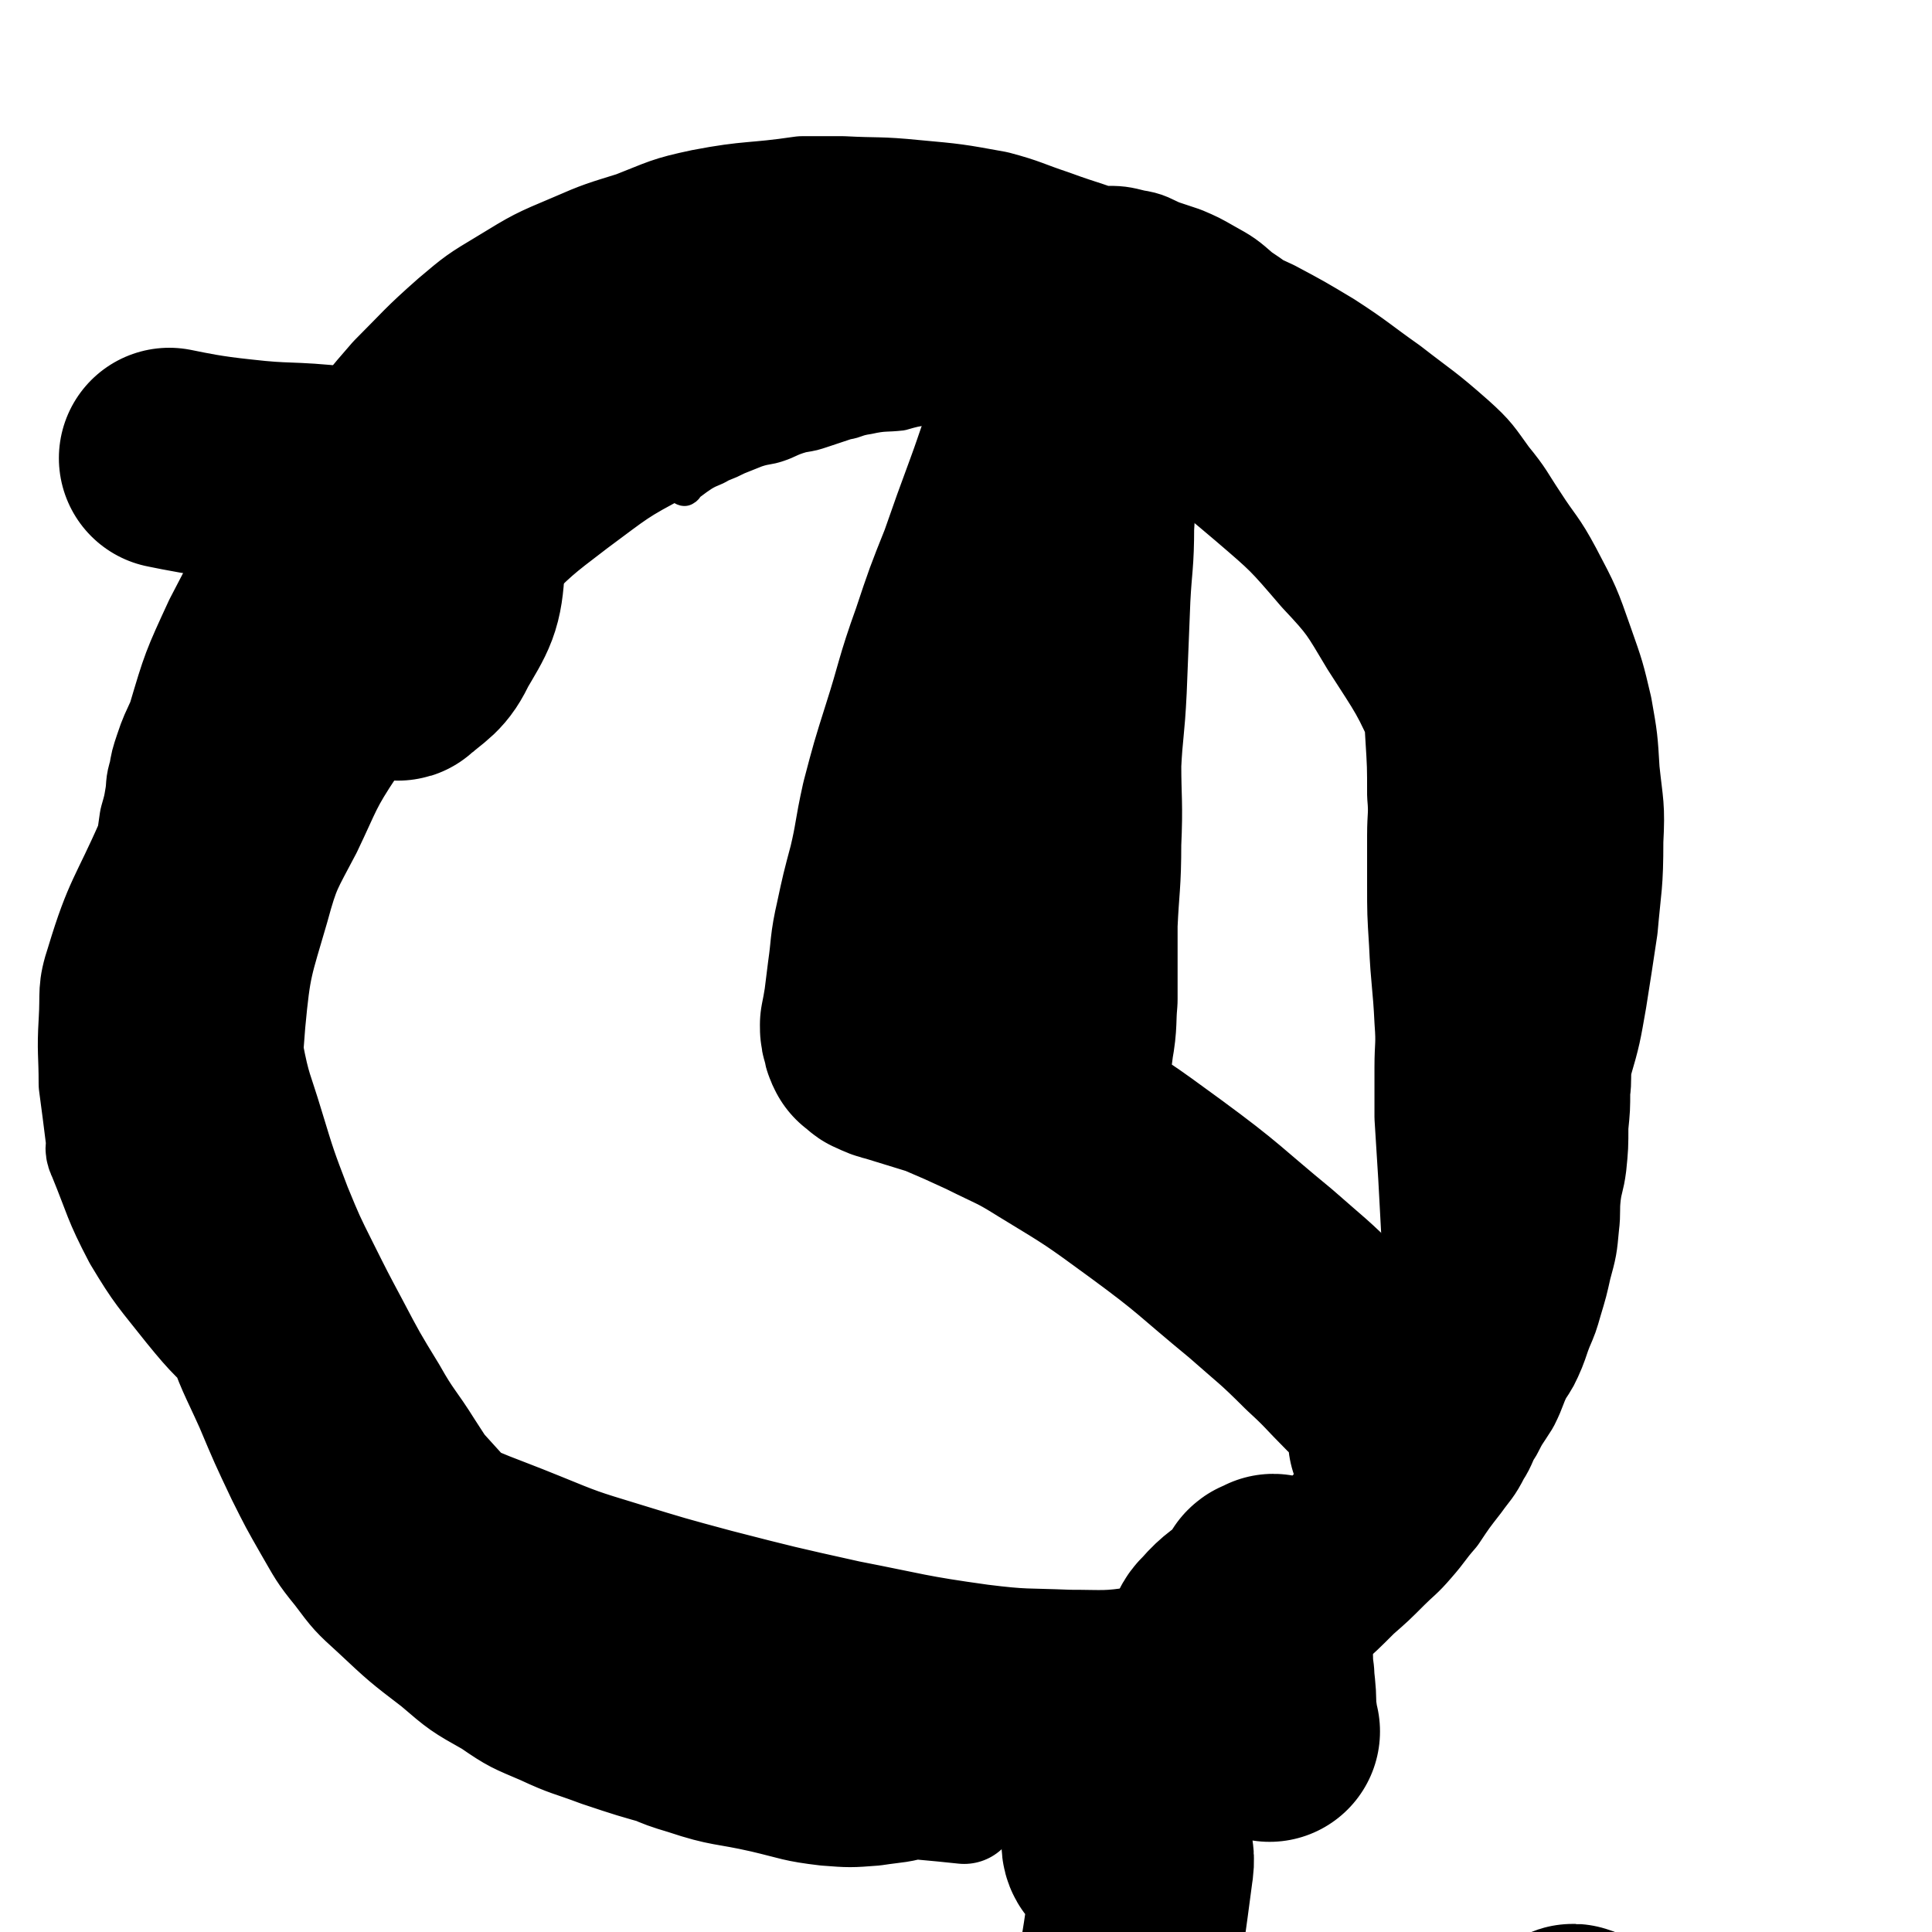
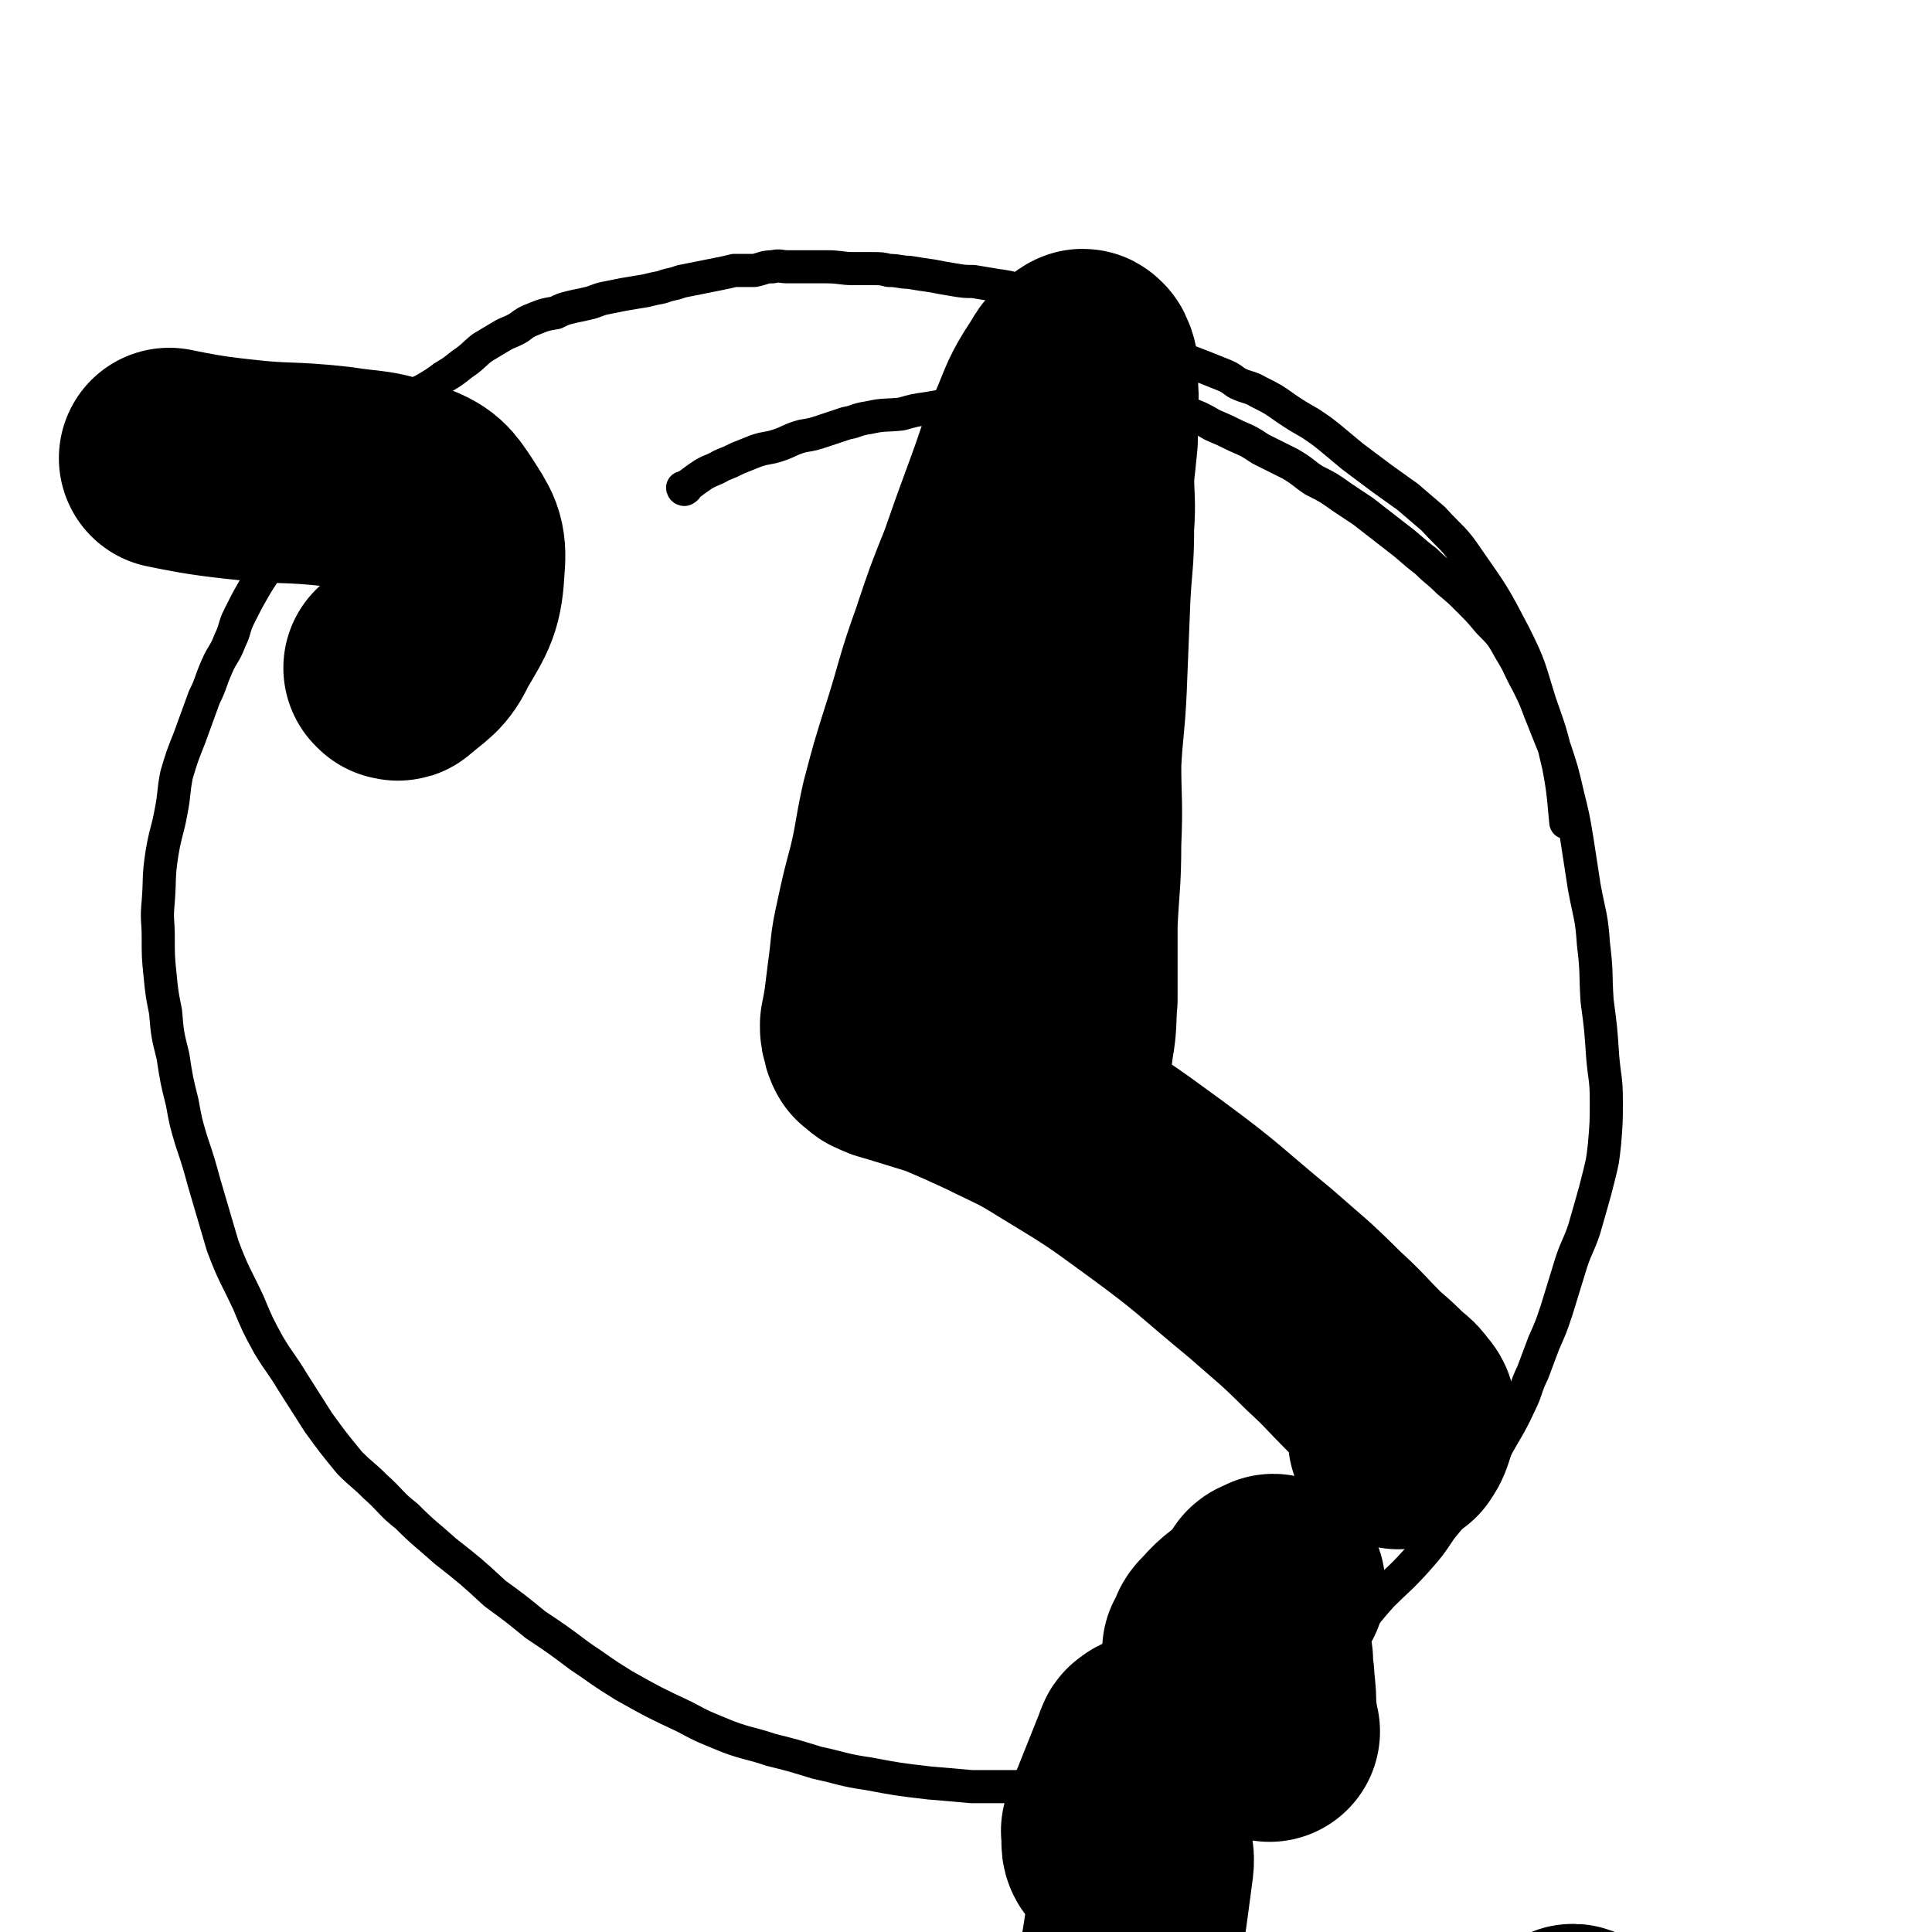
<svg xmlns="http://www.w3.org/2000/svg" viewBox="0 0 1050 1050" version="1.1">
  <g fill="none" stroke="#000000" stroke-width="18" stroke-linecap="round" stroke-linejoin="round">
    <path d="M372,266c0,0 -1,-1 -1,-1 0,0 0,1 1,1 0,0 0,0 0,0 0,0 -1,-1 -1,-1 0,0 0,1 1,1 0,0 0,0 0,0 0,0 -1,-1 -1,-1 0,0 0,1 1,1 2,-1 1,-2 3,-3 4,-3 4,-3 7,-5 5,-3 5,-2 10,-5 5,-2 5,-2 9,-4 5,-2 5,-2 10,-4 6,-2 6,-1 12,-3 6,-2 6,-3 13,-5 6,-1 6,-1 12,-3 6,-2 6,-2 12,-4 6,-1 5,-2 12,-3 9,-2 9,-1 18,-2 7,-2 7,-2 14,-3 6,-1 6,-1 11,-2 8,-1 8,-1 16,-2 11,0 11,-1 22,0 8,0 8,0 16,1 7,0 7,0 14,1 5,0 5,0 10,0 5,0 5,-1 10,-1 4,0 4,0 8,1 5,0 5,-1 9,0 4,0 4,1 7,1 9,2 9,1 17,3 8,3 8,3 15,7 7,3 7,3 13,6 7,3 7,3 13,7 8,4 8,4 16,8 7,4 7,5 13,9 8,4 8,4 15,9 6,4 6,4 12,8 9,7 9,7 18,14 8,6 8,7 16,13 6,6 6,5 12,11 6,5 6,5 11,10 6,6 6,6 11,12 7,7 7,7 12,16 5,8 4,8 9,17 4,8 4,8 7,16 4,10 4,10 8,20 4,12 4,12 7,25 3,12 3,12 5,24 2,13 2,13 4,26 3,16 4,16 5,31 2,16 1,16 2,31 2,15 2,15 3,30 1,12 2,12 2,24 0,12 0,12 -1,24 -1,9 -1,9 -3,17 -2,8 -2,8 -4,15 -2,7 -2,7 -4,14 -3,9 -4,9 -7,18 -4,13 -4,13 -8,26 -3,9 -3,9 -7,18 -3,8 -3,8 -6,16 -4,8 -3,9 -7,17 -6,13 -7,13 -14,26 -7,11 -7,11 -15,23 -6,10 -6,9 -14,19 -6,9 -6,9 -13,17 -9,10 -10,10 -19,19 -10,11 -9,12 -20,21 -8,9 -9,8 -18,15 -9,7 -9,8 -18,14 -12,9 -11,9 -24,16 -12,6 -12,5 -25,10 -10,5 -10,6 -21,10 -10,4 -10,5 -21,8 -12,4 -12,5 -26,7 -13,2 -13,2 -26,3 -12,0 -12,0 -24,0 -11,-1 -11,-1 -23,-2 -17,-2 -17,-2 -33,-5 -14,-2 -14,-3 -28,-6 -13,-4 -13,-4 -25,-7 -12,-4 -12,-3 -23,-7 -12,-5 -13,-5 -24,-11 -17,-8 -17,-8 -33,-17 -13,-8 -12,-8 -24,-16 -12,-9 -12,-9 -24,-17 -11,-9 -11,-9 -22,-17 -13,-12 -13,-12 -27,-23 -10,-9 -11,-9 -21,-19 -9,-7 -8,-8 -17,-16 -7,-7 -7,-6 -14,-13 -9,-11 -9,-11 -17,-22 -7,-11 -7,-11 -14,-22 -6,-10 -7,-10 -13,-20 -6,-11 -6,-11 -11,-23 -7,-15 -8,-15 -14,-31 -5,-17 -5,-17 -10,-34 -3,-11 -3,-11 -7,-23 -3,-10 -3,-10 -5,-21 -3,-12 -3,-12 -5,-25 -3,-12 -3,-12 -4,-24 -2,-10 -2,-10 -3,-20 -1,-10 -1,-10 -1,-21 0,-9 -1,-9 0,-19 1,-13 0,-13 2,-26 2,-12 3,-12 5,-23 2,-10 1,-10 3,-20 3,-10 3,-10 7,-20 4,-11 4,-11 8,-22 4,-8 3,-8 7,-17 3,-7 4,-6 7,-14 3,-6 2,-7 5,-13 4,-8 4,-8 8,-15 4,-7 4,-6 8,-13 3,-6 2,-6 5,-11 3,-5 3,-4 5,-9 2,-4 2,-4 5,-8 3,-4 3,-3 6,-7 3,-4 2,-4 5,-9 3,-3 3,-3 6,-7 3,-3 3,-3 6,-7 3,-3 3,-3 6,-7 3,-2 3,-2 5,-5 4,-3 4,-3 8,-7 5,-3 5,-3 10,-7 5,-3 5,-4 10,-7 4,-3 4,-2 9,-5 5,-3 5,-3 9,-6 5,-3 5,-3 10,-7 6,-4 6,-5 11,-9 5,-3 5,-3 10,-6 5,-3 5,-2 10,-5 4,-3 4,-3 9,-5 5,-2 5,-2 11,-3 4,-2 4,-2 8,-3 4,-1 5,-1 9,-2 5,-1 5,-2 10,-3 5,-1 5,-1 10,-2 6,-1 6,-1 12,-2 4,-1 4,-1 9,-2 5,-2 5,-1 10,-3 5,-1 5,-1 10,-2 5,-1 5,-1 10,-2 5,-1 5,-1 9,-2 6,0 6,0 11,0 5,-1 5,-2 10,-2 4,-1 4,0 8,0 5,0 5,0 9,0 6,0 6,0 12,0 8,0 8,1 15,1 5,0 5,0 10,0 5,0 5,0 9,1 6,0 6,1 11,1 6,1 6,1 13,2 5,1 5,1 11,2 6,1 6,1 11,1 6,1 6,1 12,2 7,1 7,1 14,3 5,1 5,1 10,3 5,1 5,1 10,3 6,2 6,3 12,5 7,3 7,2 13,5 6,3 6,3 12,6 5,3 5,4 11,6 7,4 7,4 15,7 7,3 7,3 15,6 5,2 5,2 10,4 5,2 5,2 9,5 6,3 7,2 12,5 8,4 8,4 15,9 6,4 6,4 13,8 6,4 6,4 11,8 6,5 6,5 12,10 8,6 8,6 16,12 7,5 7,5 14,10 7,6 7,6 14,12 10,11 11,10 19,22 14,20 14,20 25,41 9,18 8,18 14,37 6,17 6,17 10,34 3,15 3,22 4,31 " />
  </g>
  <g fill="none" stroke="#808282" stroke-width="18" stroke-linecap="round" stroke-linejoin="round">
    <path d="M510,538c0,0 -1,-1 -1,-1 0,0 0,0 1,1 0,0 0,0 0,0 0,0 0,-1 -1,-1 -2,-1 -2,-1 -3,-1 0,0 0,0 0,0 " />
    <path d="M499,555c0,0 -1,-1 -1,-1 0,0 0,0 1,1 0,0 0,0 0,0 0,0 -1,-1 -1,-1 0,0 0,1 1,1 1,-4 1,-4 2,-8 2,-8 2,-8 5,-16 3,-9 3,-9 6,-18 4,-11 4,-11 8,-23 6,-13 5,-13 11,-26 5,-15 6,-14 11,-29 5,-12 6,-12 10,-24 5,-14 4,-14 8,-28 4,-15 5,-14 9,-29 3,-14 2,-14 5,-28 2,-9 2,-9 4,-18 2,-7 2,-7 3,-13 1,-6 1,-6 2,-11 1,-6 1,-6 3,-12 1,-4 1,-3 2,-7 1,-2 1,-2 1,-5 1,-1 0,-2 0,-3 1,0 2,0 2,0 0,-1 -1,-1 -2,-1 " />
    <path d="M488,544c0,0 -1,-1 -1,-1 0,0 0,0 1,1 0,0 0,0 0,0 0,0 -1,-1 -1,-1 0,0 0,0 1,1 0,0 0,0 0,0 0,0 -1,-1 -1,-1 1,0 1,1 3,2 4,2 5,2 9,5 10,7 10,7 19,15 10,10 10,10 20,20 10,11 10,11 20,22 11,12 11,11 22,23 10,11 10,11 20,22 8,9 9,8 17,17 6,7 6,7 12,14 6,5 6,5 12,10 5,4 5,4 10,8 3,3 3,3 7,6 2,1 2,2 4,3 1,1 1,0 3,1 1,0 1,0 2,1 0,0 0,-1 0,0 1,0 1,0 2,1 " />
  </g>
  <g fill="none" stroke="#000000" stroke-width="60" stroke-linecap="round" stroke-linejoin="round">
-     <path d="M219,258c0,0 -1,-1 -1,-1 0,0 1,1 1,1 0,0 0,0 0,0 0,-1 0,-1 0,-1 0,-2 0,-1 1,-3 0,-2 0,-2 1,-4 2,-4 2,-4 4,-8 4,-6 4,-6 8,-11 5,-7 5,-6 11,-12 6,-6 6,-7 12,-12 8,-8 9,-8 18,-16 9,-8 9,-8 18,-15 9,-7 9,-8 18,-14 8,-6 8,-5 16,-10 8,-4 8,-4 16,-8 11,-6 11,-7 22,-12 10,-5 10,-5 20,-10 10,-4 10,-5 20,-8 11,-3 11,-3 22,-5 14,-2 14,-2 27,-3 12,-1 12,-1 24,-1 10,0 10,0 19,1 9,1 9,1 18,3 12,2 12,2 24,5 10,3 10,4 20,7 10,4 10,3 20,7 7,3 7,4 14,7 11,5 11,4 21,9 11,5 12,5 23,11 10,6 10,6 20,12 10,8 9,10 20,18 13,10 14,9 27,19 11,9 11,9 21,19 9,8 9,8 18,18 8,8 8,8 15,17 10,13 11,13 20,26 8,11 8,12 15,24 7,10 7,10 13,21 6,12 7,12 12,23 6,15 5,15 10,30 5,12 5,12 9,24 3,12 3,12 7,24 3,10 3,10 5,21 4,11 4,11 7,23 2,11 1,11 3,22 1,8 1,8 2,16 0,5 -1,5 -1,11 0,8 0,8 0,16 0,12 0,12 0,23 -1,8 -2,8 -2,16 -1,8 0,8 -1,15 0,9 0,9 -1,19 0,11 0,11 -1,21 -1,8 -2,8 -3,16 -1,9 0,9 -1,17 -1,11 -1,11 -4,22 -2,9 -2,9 -5,19 -2,7 -2,7 -5,14 -2,5 -2,6 -4,11 -3,7 -3,7 -7,13 -4,8 -3,8 -7,16 -5,8 -5,7 -9,15 -4,6 -3,7 -7,13 -4,8 -5,8 -10,15 -7,9 -7,9 -13,18 -7,8 -6,8 -13,16 -6,7 -7,7 -13,13 -8,8 -8,8 -16,15 -9,9 -9,9 -18,17 -9,8 -8,8 -18,15 -8,5 -8,5 -17,9 -10,4 -10,4 -19,8 -12,4 -11,4 -23,8 -10,4 -10,4 -20,7 -8,2 -8,2 -16,3 -8,1 -8,1 -15,2 -10,0 -10,1 -19,1 -9,1 -9,0 -17,0 -8,1 -8,1 -16,1 -8,1 -8,0 -16,0 -10,0 -10,0 -19,0 -8,0 -8,0 -15,0 -7,0 -7,1 -14,0 -6,0 -6,0 -12,-1 -8,0 -8,0 -15,-1 -7,-1 -7,-1 -13,-3 -6,-1 -6,-1 -12,-3 -6,-2 -6,-3 -13,-5 -9,-3 -9,-3 -18,-6 -9,-4 -9,-4 -17,-8 -8,-4 -8,-4 -16,-9 -9,-4 -9,-4 -17,-9 -10,-7 -10,-7 -20,-14 -10,-6 -10,-6 -19,-12 -8,-6 -9,-5 -17,-11 -6,-5 -6,-5 -12,-11 -7,-7 -7,-7 -14,-15 -7,-8 -8,-8 -15,-16 -6,-7 -6,-7 -12,-14 -7,-7 -8,-6 -14,-14 -9,-12 -8,-13 -17,-26 -7,-11 -7,-11 -15,-21 -6,-9 -7,-8 -13,-17 -3,-6 -2,-6 -5,-12 -4,-9 -4,-9 -8,-19 -4,-9 -4,-9 -8,-18 -4,-9 -4,-10 -9,-19 -3,-7 -3,-7 -7,-14 -4,-8 -4,-8 -8,-16 -5,-7 -5,-7 -10,-14 -3,-5 -4,-5 -7,-10 -3,-5 -3,-5 -5,-11 -2,-6 -2,-6 -4,-12 -2,-6 -2,-6 -4,-12 -1,-7 -1,-7 -3,-13 -2,-4 -2,-4 -4,-8 -2,-6 -2,-6 -3,-12 -1,-8 0,-8 -2,-15 -1,-8 -1,-8 -2,-16 -1,-6 -1,-6 -2,-13 -1,-6 -1,-6 -1,-13 0,-7 -1,-7 0,-14 1,-7 1,-7 2,-14 2,-7 2,-7 3,-13 1,-6 0,-6 2,-12 1,-6 1,-6 3,-12 3,-9 3,-8 7,-17 2,-6 2,-6 5,-12 3,-6 3,-6 6,-13 3,-7 3,-7 7,-13 4,-8 4,-7 9,-15 5,-7 5,-7 10,-14 4,-5 4,-5 9,-11 4,-5 4,-5 9,-10 4,-6 4,-6 8,-11 4,-4 4,-4 8,-9 4,-4 4,-3 8,-7 4,-4 4,-4 9,-9 5,-5 4,-5 10,-10 4,-4 4,-4 9,-7 5,-4 5,-4 10,-7 4,-2 4,-2 8,-5 3,-2 3,-2 7,-4 3,-1 3,-1 6,-2 2,-1 2,-2 4,-3 1,-1 1,0 2,-1 1,0 1,0 2,0 1,-1 0,-1 1,-1 0,0 0,0 0,0 0,0 0,-1 -1,-1 0,0 1,0 1,1 0,1 0,1 -1,2 -2,1 -3,1 -5,2 -3,3 -3,3 -6,5 -6,5 -6,6 -12,11 -5,5 -5,5 -11,9 -6,5 -6,5 -11,9 -5,4 -5,4 -10,9 -5,5 -5,5 -9,10 -6,7 -6,7 -11,14 -5,6 -5,5 -10,11 -4,6 -4,6 -8,11 -4,6 -4,6 -8,13 -4,7 -4,7 -8,14 -3,7 -3,7 -7,14 -3,7 -3,7 -6,13 -3,7 -4,7 -6,14 -1,8 0,8 -1,15 -1,7 -1,7 -2,14 0,5 0,5 0,11 0,2 -1,2 -1,4 -1,5 -1,5 -1,11 -1,8 -1,8 0,16 0,8 0,8 1,15 1,5 1,5 1,10 1,11 0,11 1,23 1,7 1,7 2,14 0,0 0,0 0,1 1,9 1,9 2,18 0,3 0,3 0,5 0,8 0,8 0,16 0,8 -1,8 0,16 0,7 1,7 2,14 1,10 1,10 2,19 2,12 1,12 4,23 1,9 2,9 4,18 2,7 2,7 4,14 1,5 1,5 3,10 2,6 2,6 5,12 4,7 4,7 8,13 4,6 4,6 8,11 5,5 5,5 10,10 6,8 6,8 13,15 8,9 7,9 15,18 6,7 6,7 13,14 7,7 8,7 15,15 10,9 10,9 19,19 10,11 10,11 19,22 7,8 7,9 15,17 8,8 8,8 17,16 11,11 11,11 23,21 11,11 11,12 23,21 10,9 11,8 22,16 10,8 10,8 20,16 11,8 10,8 21,16 9,6 9,6 19,12 6,4 6,4 13,6 6,3 7,2 13,4 6,2 6,2 12,3 8,2 8,2 16,3 7,1 7,1 14,1 6,1 6,1 12,1 6,0 6,0 12,-1 10,-1 10,-1 20,-2 8,-1 8,-1 16,-3 7,-1 6,-2 13,-5 7,-3 8,-3 15,-7 10,-4 10,-4 20,-10 8,-4 8,-4 16,-9 7,-4 6,-4 14,-7 7,-4 7,-3 15,-8 10,-5 10,-5 20,-11 9,-7 8,-7 17,-14 7,-5 6,-6 13,-11 6,-5 6,-5 12,-10 6,-7 6,-7 12,-14 7,-9 8,-8 15,-17 7,-9 7,-9 13,-19 5,-9 6,-9 10,-19 8,-19 9,-19 15,-39 4,-17 4,-17 7,-34 2,-15 2,-15 3,-31 1,-15 0,-15 0,-31 -1,-18 -1,-18 -2,-37 -1,-16 -1,-16 -2,-32 0,-13 0,-13 0,-27 0,-12 1,-12 0,-25 -1,-21 -2,-21 -3,-43 -1,-16 -1,-16 -1,-31 0,-14 0,-14 0,-27 0,-11 1,-11 0,-22 0,-16 0,-16 -1,-32 -1,-15 0,-15 -2,-30 -1,-13 -2,-13 -3,-25 -2,-12 -1,-12 -4,-24 -2,-13 -1,-13 -5,-25 -3,-12 -4,-11 -8,-23 -3,-9 -3,-9 -6,-19 -3,-7 -3,-8 -7,-15 -5,-10 -6,-9 -12,-19 -6,-9 -5,-10 -12,-19 -5,-7 -5,-7 -11,-13 -6,-7 -5,-7 -12,-13 -8,-8 -8,-8 -17,-14 -8,-7 -8,-7 -17,-12 -7,-4 -7,-4 -14,-7 -6,-2 -6,-2 -12,-4 -7,-3 -7,-4 -14,-5 -8,-2 -8,-2 -16,-2 -8,-1 -8,0 -16,0 -9,0 -9,0 -18,1 -12,1 -12,0 -23,1 -15,1 -15,2 -30,3 -11,1 -11,1 -23,3 -11,1 -11,1 -21,3 -12,2 -11,3 -23,5 -13,3 -13,3 -26,7 -10,3 -10,4 -19,7 -11,5 -12,4 -23,9 -14,7 -14,7 -28,15 -14,7 -14,7 -27,15 -10,6 -10,6 -21,13 -11,8 -11,8 -21,17 -14,11 -13,12 -27,23 -11,9 -11,8 -21,17 -11,10 -11,10 -21,20 -12,11 -12,10 -24,22 -10,10 -10,10 -19,21 -8,9 -8,9 -15,19 -9,13 -9,13 -17,27 -8,16 -8,16 -14,33 -6,13 -6,13 -9,28 -4,15 -3,15 -5,31 -2,19 -2,19 -3,38 0,18 1,18 2,35 1,17 1,17 3,34 4,19 3,19 8,38 7,25 8,25 17,51 7,24 7,24 16,47 8,22 7,23 17,44 10,23 11,23 23,45 14,25 14,25 29,50 11,17 10,17 21,34 5,8 5,9 12,16 4,6 4,6 9,10 4,4 4,3 8,6 8,4 8,4 15,8 12,6 12,6 24,12 15,7 15,7 30,14 16,8 15,9 32,14 21,7 21,5 43,10 17,4 17,5 34,7 13,1 13,1 26,0 13,-2 13,-1 26,-5 15,-4 15,-5 29,-11 14,-6 13,-8 27,-14 11,-6 11,-6 23,-11 12,-5 12,-5 24,-10 16,-6 16,-5 32,-12 15,-7 16,-7 30,-16 11,-7 11,-8 21,-18 13,-11 13,-11 23,-25 18,-23 17,-23 32,-48 12,-19 11,-20 21,-39 8,-16 7,-16 15,-31 7,-15 8,-15 14,-31 8,-21 8,-22 15,-44 8,-26 8,-26 14,-53 5,-21 5,-21 9,-43 3,-19 3,-19 4,-39 3,-27 4,-27 4,-54 0,-22 -1,-23 -3,-45 -2,-20 -2,-20 -6,-40 -4,-23 -3,-24 -11,-46 -9,-27 -11,-26 -25,-51 -9,-16 -9,-16 -20,-31 -10,-14 -10,-14 -21,-27 -12,-15 -11,-16 -25,-29 -14,-14 -14,-13 -30,-25 -13,-10 -13,-10 -27,-19 -13,-8 -13,-9 -27,-17 -16,-8 -16,-7 -34,-14 -18,-8 -19,-7 -38,-14 -15,-5 -15,-6 -30,-10 -22,-4 -22,-4 -44,-6 -20,-2 -20,-1 -39,-2 -11,0 -11,0 -22,0 0,0 0,0 0,0 -27,4 -28,2 -54,7 -19,4 -19,5 -37,12 -16,5 -17,5 -33,12 -19,8 -19,8 -37,19 -15,9 -15,9 -28,20 -17,15 -17,16 -33,32 -13,15 -13,15 -25,31 -10,13 -11,13 -20,27 -10,16 -10,17 -18,34 -7,15 -8,15 -12,31 -5,17 -6,18 -8,35 -2,22 0,22 -1,43 -1,18 -1,18 -1,36 0,20 -1,20 0,41 0,25 0,25 2,50 1,19 1,19 4,38 4,21 5,20 11,40 7,23 7,23 15,44 7,17 7,17 15,33 8,16 8,16 16,31 10,19 10,19 21,37 9,16 10,15 20,31 11,17 11,17 23,34 12,18 12,18 26,35 10,14 10,14 21,27 11,12 10,13 23,23 15,13 15,13 31,24 8,6 8,5 17,10 5,4 5,5 11,8 17,8 17,10 35,16 24,6 24,5 49,7 17,2 18,1 35,0 18,0 18,1 35,-2 21,-3 21,-3 42,-9 21,-6 21,-6 41,-14 15,-6 15,-7 30,-14 14,-7 15,-6 28,-15 17,-13 18,-12 32,-28 21,-24 20,-25 38,-53 14,-22 14,-22 25,-46 12,-26 12,-26 20,-54 10,-34 10,-35 15,-70 6,-40 5,-40 5,-80 1,-28 1,-28 -3,-55 -4,-30 -4,-30 -11,-59 -11,-36 -10,-37 -25,-72 -12,-28 -13,-28 -29,-53 -12,-20 -12,-21 -28,-38 -18,-21 -18,-21 -39,-39 -26,-22 -26,-22 -54,-40 -23,-14 -23,-15 -49,-24 -29,-10 -30,-11 -60,-14 -41,-4 -41,-5 -82,-1 -38,4 -38,5 -75,17 -33,10 -34,8 -64,26 -49,30 -50,31 -94,69 -32,27 -30,30 -58,61 -7,7 -6,8 -11,16 0,0 0,0 0,0 -26,38 -26,38 -51,77 0,0 0,0 0,0 -14,32 -17,32 -27,65 -5,15 -3,16 -4,32 -1,17 0,17 0,34 0,0 0,0 0,0 2,15 2,15 4,31 0,4 -1,4 1,8 9,22 8,23 19,44 12,20 13,20 28,39 13,16 14,16 30,31 18,15 17,16 37,28 33,21 34,20 69,37 26,13 27,12 54,23 22,9 22,9 45,16 26,8 26,8 52,15 35,9 35,9 71,17 36,7 36,8 72,13 24,3 24,2 48,3 19,0 20,1 39,-2 20,-3 21,-3 40,-11 26,-9 27,-9 50,-23 21,-13 21,-14 38,-31 18,-17 19,-17 32,-38 19,-32 18,-33 31,-68 12,-37 11,-37 19,-75 5,-27 5,-27 8,-55 2,-24 3,-24 3,-48 0,-36 0,-36 -4,-71 -6,-42 -6,-43 -17,-84 -8,-30 -10,-30 -23,-58 -11,-25 -10,-26 -27,-48 -13,-19 -15,-19 -33,-33 -28,-23 -28,-23 -59,-41 -23,-14 -24,-14 -49,-22 -24,-8 -25,-9 -51,-11 -29,-1 -30,-1 -59,5 -46,11 -46,12 -91,29 -35,14 -35,15 -68,34 -25,13 -25,14 -48,31 -21,16 -21,16 -40,35 -23,23 -23,23 -44,48 -20,23 -20,23 -37,48 -14,21 -13,22 -24,45 -11,21 -12,21 -18,43 -9,31 -10,31 -13,63 -3,37 -2,37 1,74 1,26 1,26 7,51 6,23 7,23 16,45 10,23 10,23 22,44 15,27 15,27 33,52 14,20 15,20 31,38 12,13 11,14 25,26 14,11 14,12 29,20 23,11 23,11 47,19 20,6 20,6 40,9 20,4 20,3 40,4 22,2 22,2 45,1 33,-1 33,-1 67,-4 24,-3 24,-4 48,-8 18,-4 18,-3 35,-7 16,-4 16,-3 30,-9 18,-8 18,-8 34,-19 16,-10 16,-11 31,-24 13,-12 14,-11 25,-26 14,-18 15,-18 25,-38 16,-33 15,-33 26,-68 10,-29 8,-29 14,-59 5,-22 5,-22 8,-45 3,-20 3,-20 3,-39 1,-30 2,-30 -1,-59 -2,-27 -2,-27 -7,-54 -4,-22 -4,-22 -10,-43 -8,-26 -8,-27 -19,-52 -16,-34 -16,-34 -35,-67 -15,-25 -16,-25 -33,-48 -12,-16 -12,-17 -27,-31 -13,-14 -13,-14 -28,-25 -19,-16 -19,-16 -40,-29 -19,-13 -19,-14 -40,-25 -18,-9 -19,-8 -39,-14 -18,-6 -18,-8 -38,-11 -29,-4 -29,-3 -59,-3 -26,0 -27,0 -53,3 -22,3 -22,3 -43,9 -20,5 -21,4 -39,12 -23,11 -23,12 -44,26 -28,19 -28,20 -53,42 -19,16 -19,16 -35,35 -16,16 -17,16 -29,35 -15,21 -15,22 -27,45 -12,26 -12,26 -20,53 -7,21 -6,22 -10,44 -4,20 -4,21 -5,42 -2,22 -2,22 0,45 2,35 3,36 8,71 4,27 4,27 9,53 4,21 5,21 9,41 5,17 3,18 9,35 7,21 8,21 17,41 8,19 8,19 17,38 7,14 7,14 15,28 7,12 7,13 16,24 9,12 9,12 20,22 16,15 16,15 33,28 14,12 14,12 30,21 13,9 14,9 28,15 15,7 15,6 31,12 18,6 18,6 36,11 15,5 15,5 31,7 14,3 14,3 28,4 15,1 15,1 30,0 16,0 16,0 32,-2 12,-2 12,-3 24,-6 11,-3 12,-2 22,-7 13,-5 13,-5 25,-12 15,-7 15,-8 29,-16 14,-8 14,-7 27,-16 13,-9 12,-9 24,-19 15,-11 15,-11 30,-22 13,-10 14,-10 27,-21 12,-9 12,-8 22,-19 11,-10 10,-10 20,-22 15,-18 14,-18 28,-38 14,-19 14,-19 27,-40 10,-17 10,-17 20,-35 9,-18 9,-18 18,-37 10,-22 10,-22 19,-45 7,-19 7,-20 12,-39 5,-17 5,-18 8,-35 3,-19 3,-19 6,-39 2,-23 3,-23 3,-47 1,-19 0,-19 -2,-38 -1,-17 -1,-17 -4,-34 -4,-17 -4,-17 -10,-34 -7,-20 -7,-20 -17,-39 -8,-15 -9,-14 -18,-28 -8,-12 -7,-12 -16,-23 -8,-11 -8,-12 -18,-21 -17,-15 -17,-14 -35,-28 -17,-12 -17,-13 -34,-24 -15,-9 -15,-9 -30,-17 -15,-7 -15,-7 -30,-12 -21,-6 -21,-5 -43,-9 -22,-4 -22,-4 -43,-7 -16,-2 -16,-1 -33,-2 -18,0 -18,-1 -36,0 -21,1 -21,1 -42,4 -20,3 -21,2 -40,6 -15,4 -15,5 -30,10 -15,6 -15,6 -30,12 -16,8 -16,7 -31,16 -18,11 -18,11 -34,23 -14,10 -13,11 -26,22 -12,10 -12,9 -23,20 -11,10 -12,9 -22,20 -12,13 -11,14 -22,28 -9,11 -9,11 -17,23 -8,10 -8,10 -14,21 -6,10 -5,11 -10,22 -5,14 -5,14 -11,28 -6,15 -6,15 -11,30 -4,12 -5,12 -8,25 -3,11 -3,12 -5,23 -3,17 -4,17 -6,33 -3,17 -2,17 -3,35 -1,15 -1,15 -1,30 1,13 2,13 4,27 2,17 1,18 5,35 5,20 6,20 13,39 6,17 6,17 13,32 5,13 5,13 12,25 7,13 6,13 14,26 10,15 10,15 20,29 10,13 10,13 20,25 8,11 8,12 17,22 11,12 12,11 24,22 16,16 16,17 33,32 14,12 14,11 29,21 13,9 13,9 26,18 15,9 15,10 30,19 18,9 18,10 36,18 15,6 15,6 31,10 15,4 15,4 31,6 23,3 29,3 47,5 " />
-   </g>
+     </g>
  <g fill="none" stroke="#000000" stroke-width="120" stroke-linecap="round" stroke-linejoin="round">
    <path d="M690,941c0,0 -1,-1 -1,-1 0,0 0,1 0,0 1,0 0,0 0,-1 0,-4 0,-4 -1,-9 0,-8 0,-8 -1,-17 0,-3 0,-3 -1,-6 0,-5 1,-5 -1,-8 -2,-5 -4,-4 -8,-8 -1,-1 -2,-1 -2,-1 2,-6 3,-6 6,-12 2,-4 2,-4 4,-8 0,-2 0,-2 1,-4 1,-1 2,-1 2,-2 1,0 0,-1 0,-1 1,-1 1,0 2,-1 1,0 1,1 2,1 0,-1 0,-2 0,-2 1,0 1,1 1,2 0,0 0,0 -1,1 -5,4 -6,4 -11,9 -8,7 -9,6 -16,14 -3,3 -3,3 -4,7 -1,1 -1,2 -2,3 0,2 0,2 0,3 0,2 1,2 0,4 0,3 -1,3 -2,6 -1,4 0,4 -2,7 -1,4 -1,4 -3,7 -2,4 -1,4 -3,7 -2,2 -2,2 -3,3 -2,2 -2,2 -3,3 -1,1 -1,2 -2,3 -2,1 -2,0 -4,1 -3,2 -2,3 -5,4 -1,1 -2,1 -3,1 -1,1 -1,1 -3,1 0,0 0,0 0,0 -1,1 -1,1 -2,1 -1,1 -2,1 -2,2 -1,2 -1,2 -1,5 0,0 0,0 -1,0 -8,20 -8,20 -16,40 0,0 0,0 0,0 1,5 -1,8 2,10 4,3 8,-4 11,-2 5,3 5,7 4,13 -7,53 -7,54 -21,105 -8,32 -19,37 -22,62 0,7 13,-2 17,2 3,4 -1,7 -3,14 0,0 0,0 0,0 0,18 -1,18 -1,35 0,19 1,19 1,38 0,0 0,0 0,0 9,32 7,33 18,64 9,25 11,24 22,48 0,0 0,0 0,0 45,54 40,67 89,108 13,11 18,-4 37,-4 21,1 21,5 42,5 36,2 36,1 72,-1 56,-2 56,-3 111,-7 10,-1 24,7 21,-3 -61,-178 -84,-197 -149,-374 -3,-7 7,3 14,7 6,3 6,3 11,7 16,14 24,22 32,29 " />
    <path d="M215,364c0,0 -1,-1 -1,-1 1,0 2,2 3,1 9,-8 12,-8 17,-19 10,-17 12,-19 13,-38 1,-12 -1,-14 -8,-25 -6,-9 -7,-11 -18,-15 -18,-7 -19,-5 -38,-8 -27,-3 -27,-1 -53,-4 -19,-2 -28,-4 -38,-6 " />
    <path d="M573,589c0,0 -1,0 -1,-1 0,0 0,0 0,0 2,-3 2,-3 3,-6 2,-8 2,-8 3,-16 2,-11 1,-12 2,-23 0,-20 0,-21 0,-41 1,-22 2,-22 2,-44 1,-22 0,-22 0,-43 1,-20 2,-20 3,-41 1,-25 1,-25 2,-50 1,-19 2,-19 2,-38 1,-14 0,-14 0,-28 1,-9 1,-9 2,-19 0,-9 0,-9 0,-19 1,-6 0,-6 0,-13 0,-3 1,-3 0,-7 0,-1 0,-1 -1,-3 0,0 0,-1 -1,-1 0,-1 -1,-1 -1,0 -2,0 -1,1 -2,2 -3,3 -4,2 -6,6 -9,14 -9,14 -15,29 -8,18 -7,18 -14,37 -7,19 -7,19 -14,39 -8,20 -8,20 -15,41 -9,25 -8,26 -16,51 -6,19 -6,19 -11,38 -4,18 -3,18 -7,35 -4,15 -4,15 -7,29 -3,13 -2,13 -4,27 -1,8 -1,8 -2,16 -1,6 -1,6 -2,11 0,3 0,3 1,5 0,2 0,2 1,4 1,1 1,0 2,1 1,1 1,2 2,2 4,2 4,2 8,3 13,4 13,4 26,8 14,6 14,6 27,12 18,9 18,8 34,18 28,17 28,17 54,36 30,22 29,23 57,46 17,15 18,15 34,31 12,11 12,12 23,23 7,6 7,6 13,12 4,3 4,3 7,7 2,2 2,3 2,6 0,2 0,2 -1,5 -1,3 -1,3 -3,6 " />
  </g>
</svg>